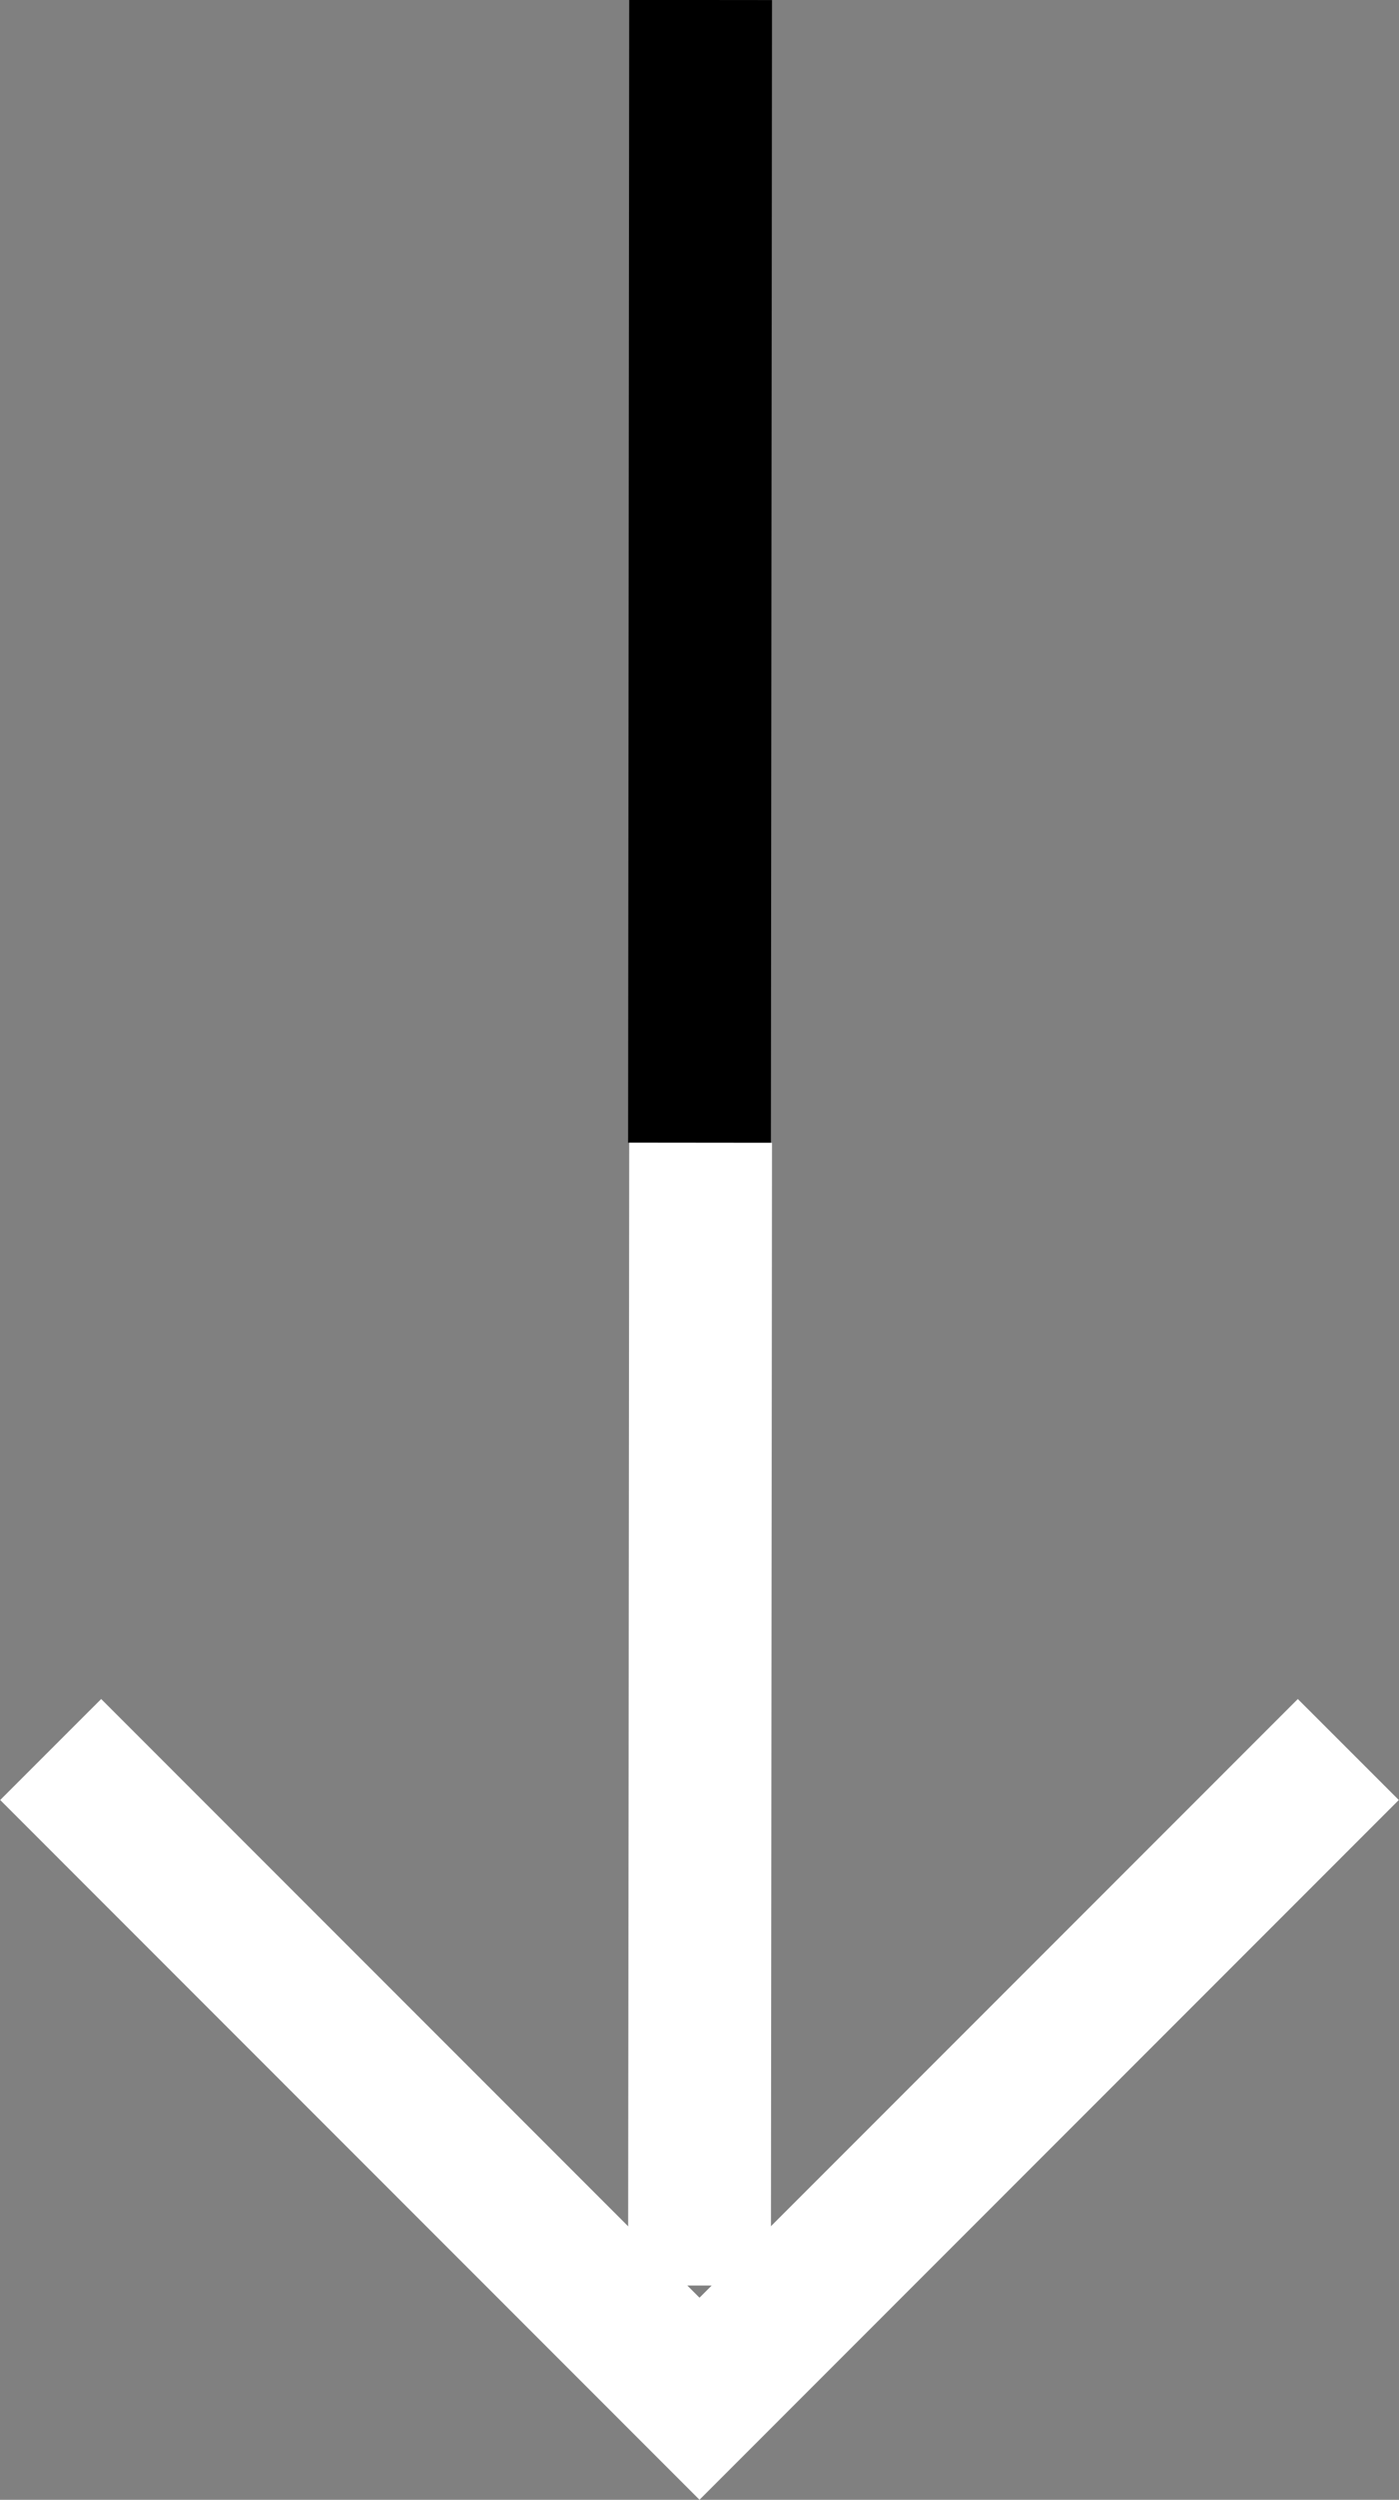
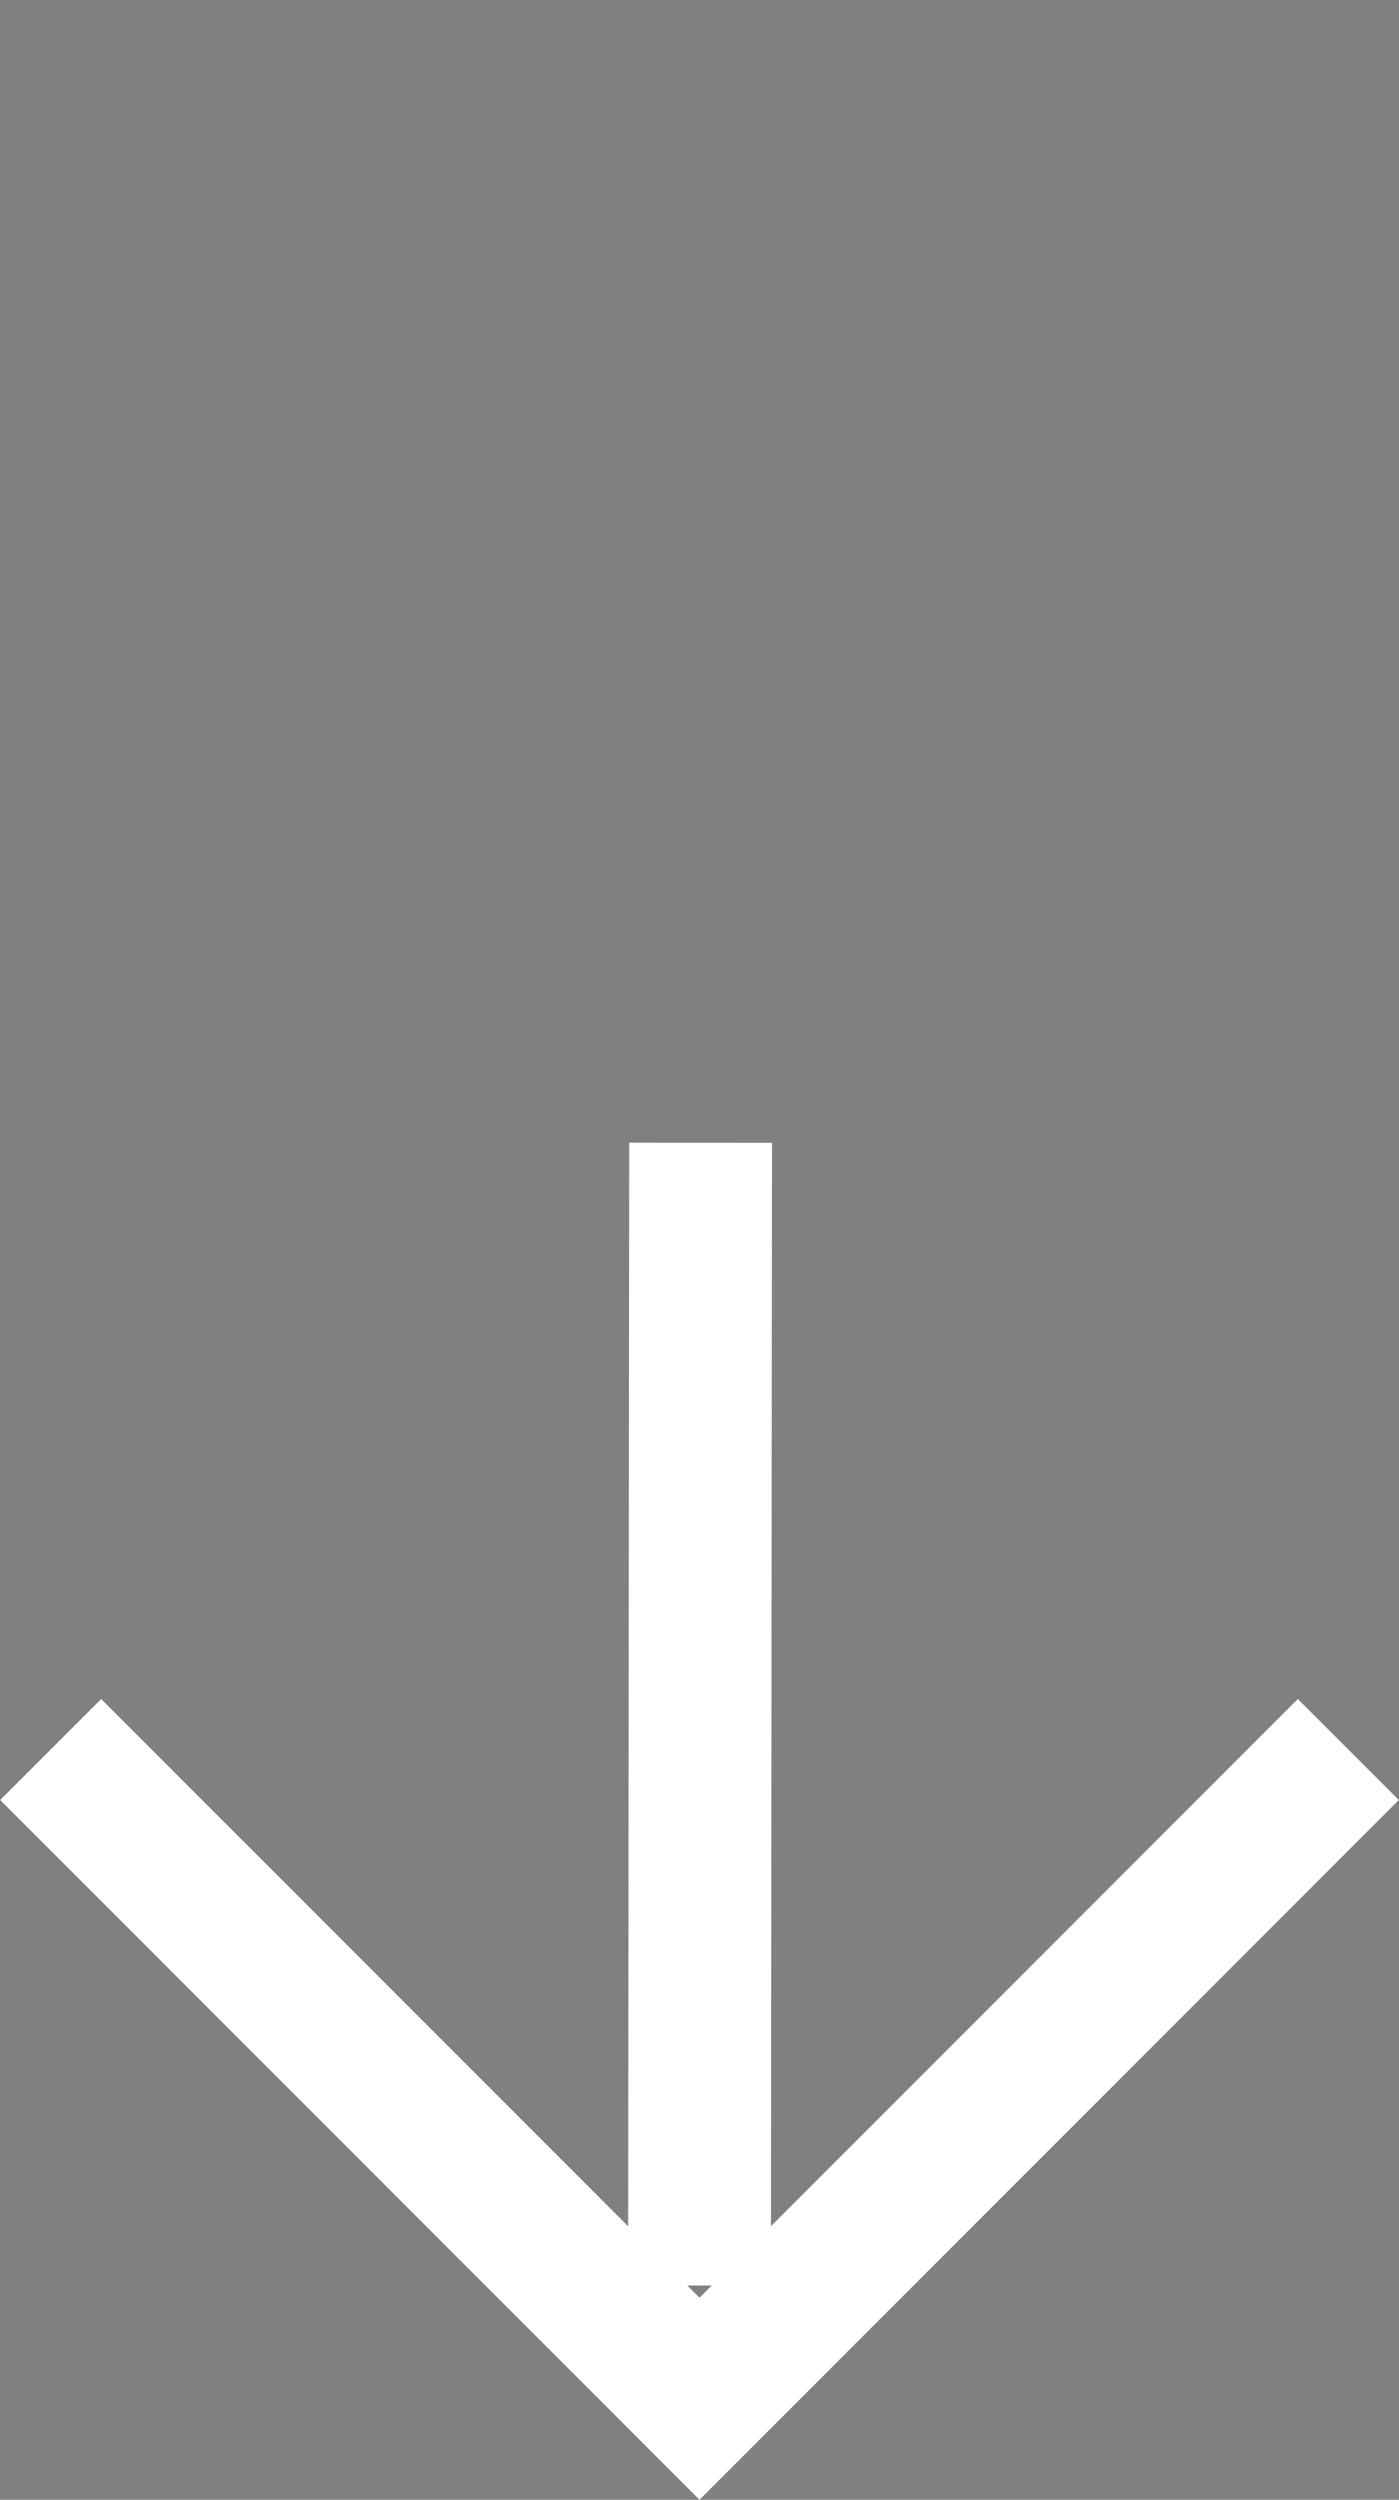
<svg xmlns="http://www.w3.org/2000/svg" id="sec01_before_arrow.svg" width="39.188" height="70" viewBox="0 0 39.188 70">
  <rect x="0" y="0" width="39.188" height="70" fill="#808080" stroke="none" />
  <defs>
    <style>
      .cls-1, .cls-2 {
        fill: #fff;
      }

      .cls-1 {
        stroke: #000;
      }

      .cls-1, .cls-2, .cls-3 {
        stroke-width: 4px;
        fill-rule: evenodd;
      }

      .cls-2, .cls-3 {
        stroke: #fff;
      }

      .cls-3 {
        fill: none;
      }
    </style>
  </defs>
-   <path id="line" class="cls-1" d="M950.031,1698L950,1730" transform="translate(-930.406 -1698)" />
  <path id="line-2" data-name="line" class="cls-2" d="M950.031,1730L950,1762" transform="translate(-930.406 -1698)" />
  <path id="arrow" class="cls-3" d="M968.174,1746.99L950,1765.17l-18.174-18.18" transform="translate(-930.406 -1698)" />
</svg>